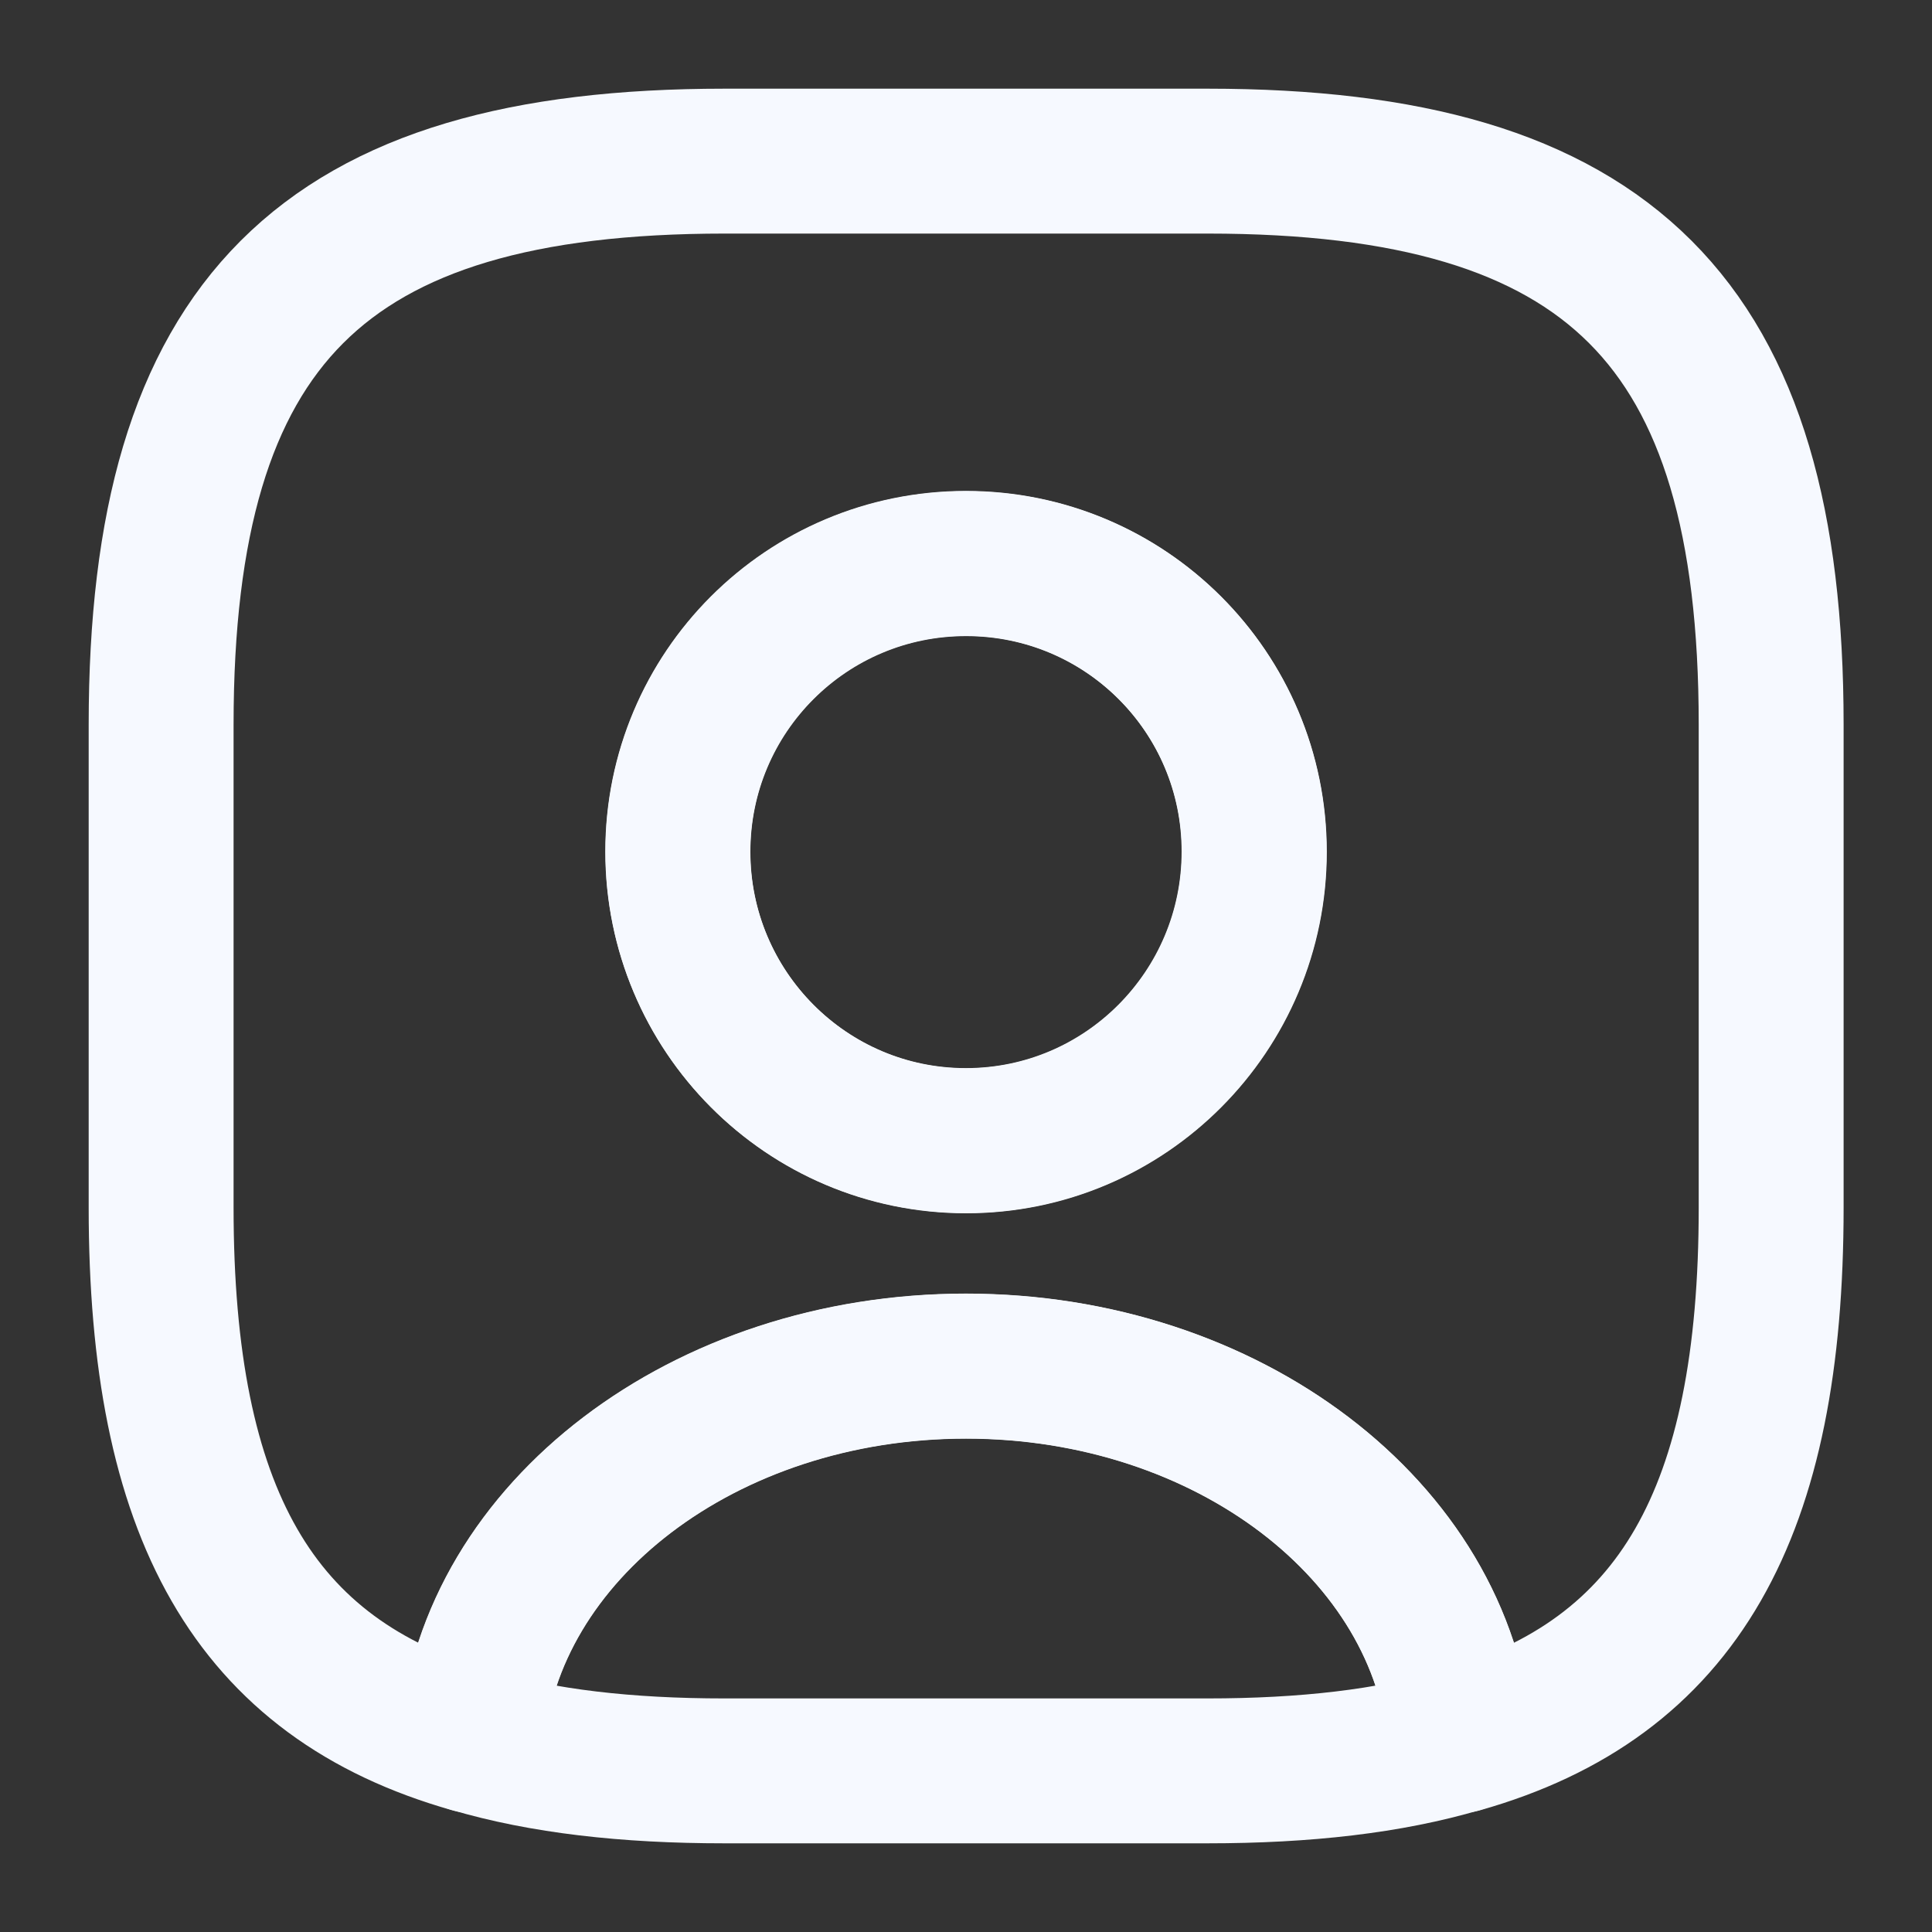
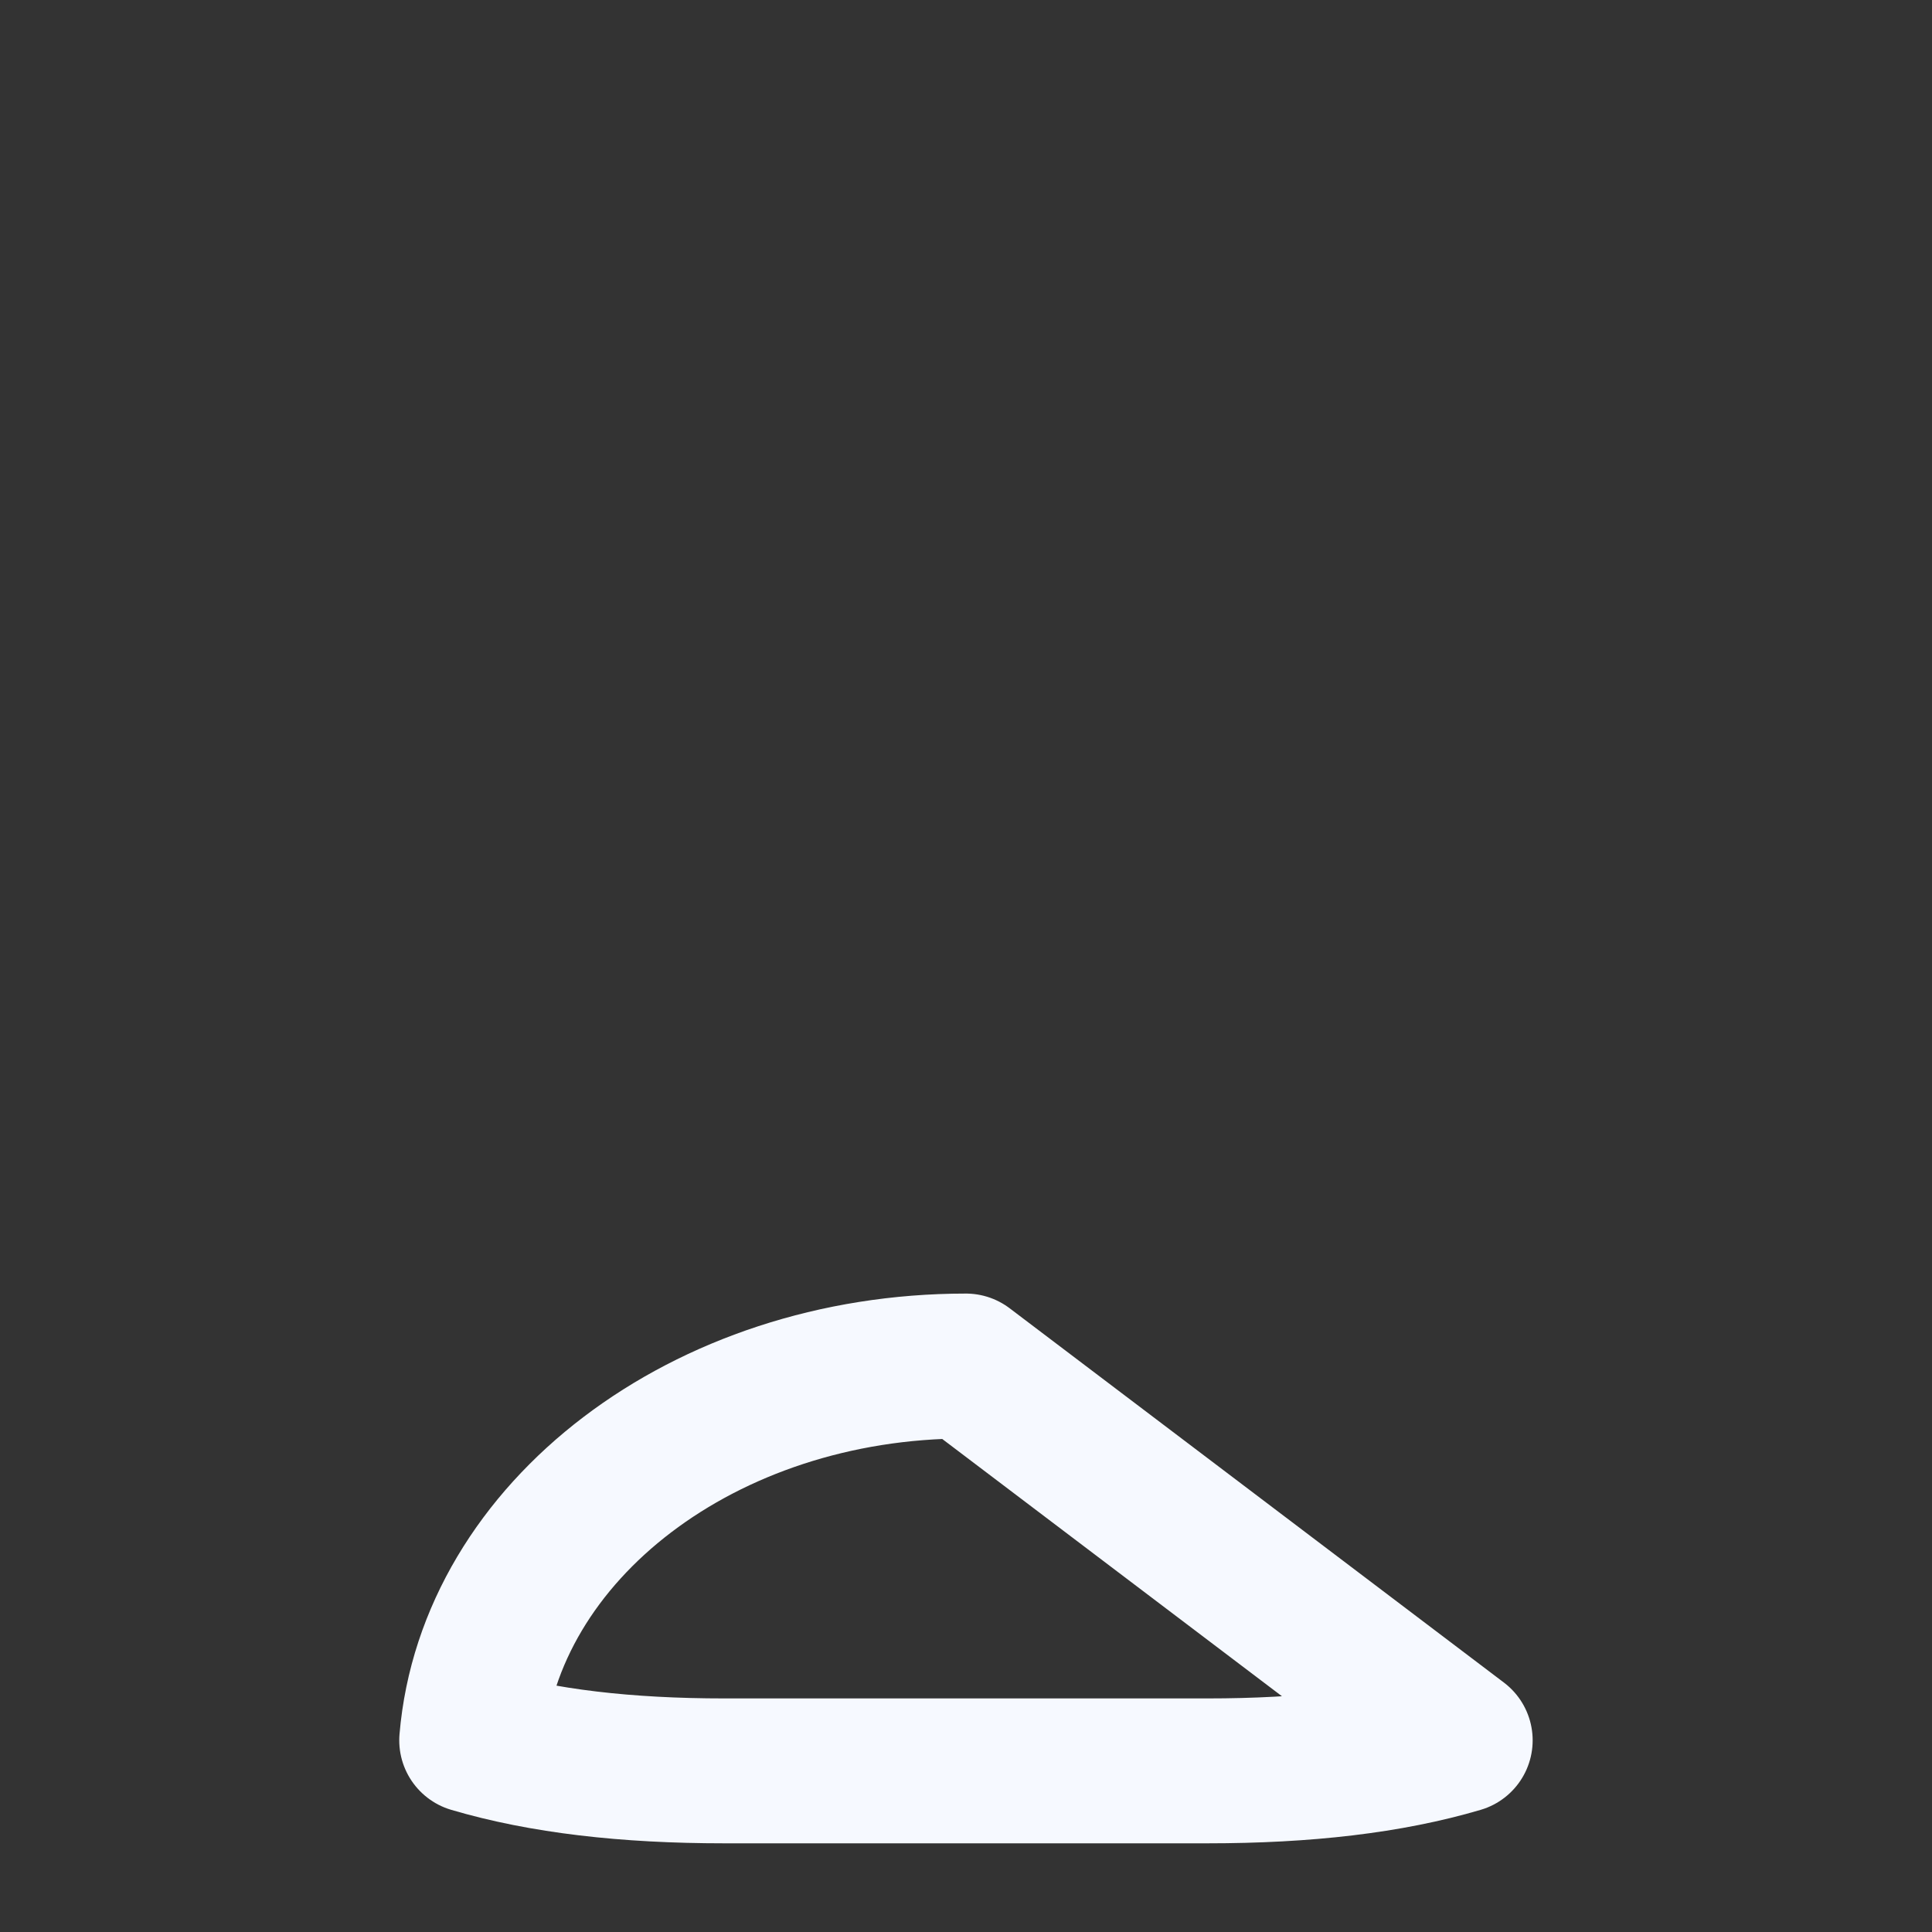
<svg xmlns="http://www.w3.org/2000/svg" width="20" height="20" viewBox="0 0 20 20" fill="none">
  <rect x="0" y="0" width="20" height="20" fill="#333333" stroke="none" />
-   <path d="M15.116 18.016C14.383 18.232 13.516 18.332 12.499 18.332H7.499C6.483 18.332 5.616 18.232 4.883 18.016C5.066 15.849 7.291 14.141 9.999 14.141C12.708 14.141 14.933 15.849 15.116 18.016Z" stroke="#F6F9FF" stroke-width="1.5" stroke-linecap="round" stroke-linejoin="round" />
-   <path d="M12.501 1.668H7.501C3.335 1.668 1.668 3.335 1.668 7.501V12.501C1.668 15.651 2.618 17.376 4.885 18.018C5.068 15.851 7.293 14.143 10.001 14.143C12.71 14.143 14.935 15.851 15.118 18.018C17.385 17.376 18.335 15.651 18.335 12.501V7.501C18.335 3.335 16.668 1.668 12.501 1.668ZM10.001 11.81C8.351 11.81 7.018 10.468 7.018 8.818C7.018 7.168 8.351 5.835 10.001 5.835C11.651 5.835 12.985 7.168 12.985 8.818C12.985 10.468 11.651 11.81 10.001 11.81Z" stroke="#F6F9FF" stroke-width="1.5" stroke-linecap="round" stroke-linejoin="round" />
-   <path d="M12.982 8.815C12.982 10.465 11.649 11.807 9.999 11.807C8.349 11.807 7.016 10.465 7.016 8.815C7.016 7.165 8.349 5.832 9.999 5.832C11.649 5.832 12.982 7.165 12.982 8.815Z" stroke="#F6F9FF" stroke-width="1.5" stroke-linecap="round" stroke-linejoin="round" />
+   <path d="M15.116 18.016C14.383 18.232 13.516 18.332 12.499 18.332H7.499C6.483 18.332 5.616 18.232 4.883 18.016C5.066 15.849 7.291 14.141 9.999 14.141Z" stroke="#F6F9FF" stroke-width="1.5" stroke-linecap="round" stroke-linejoin="round" />
</svg>